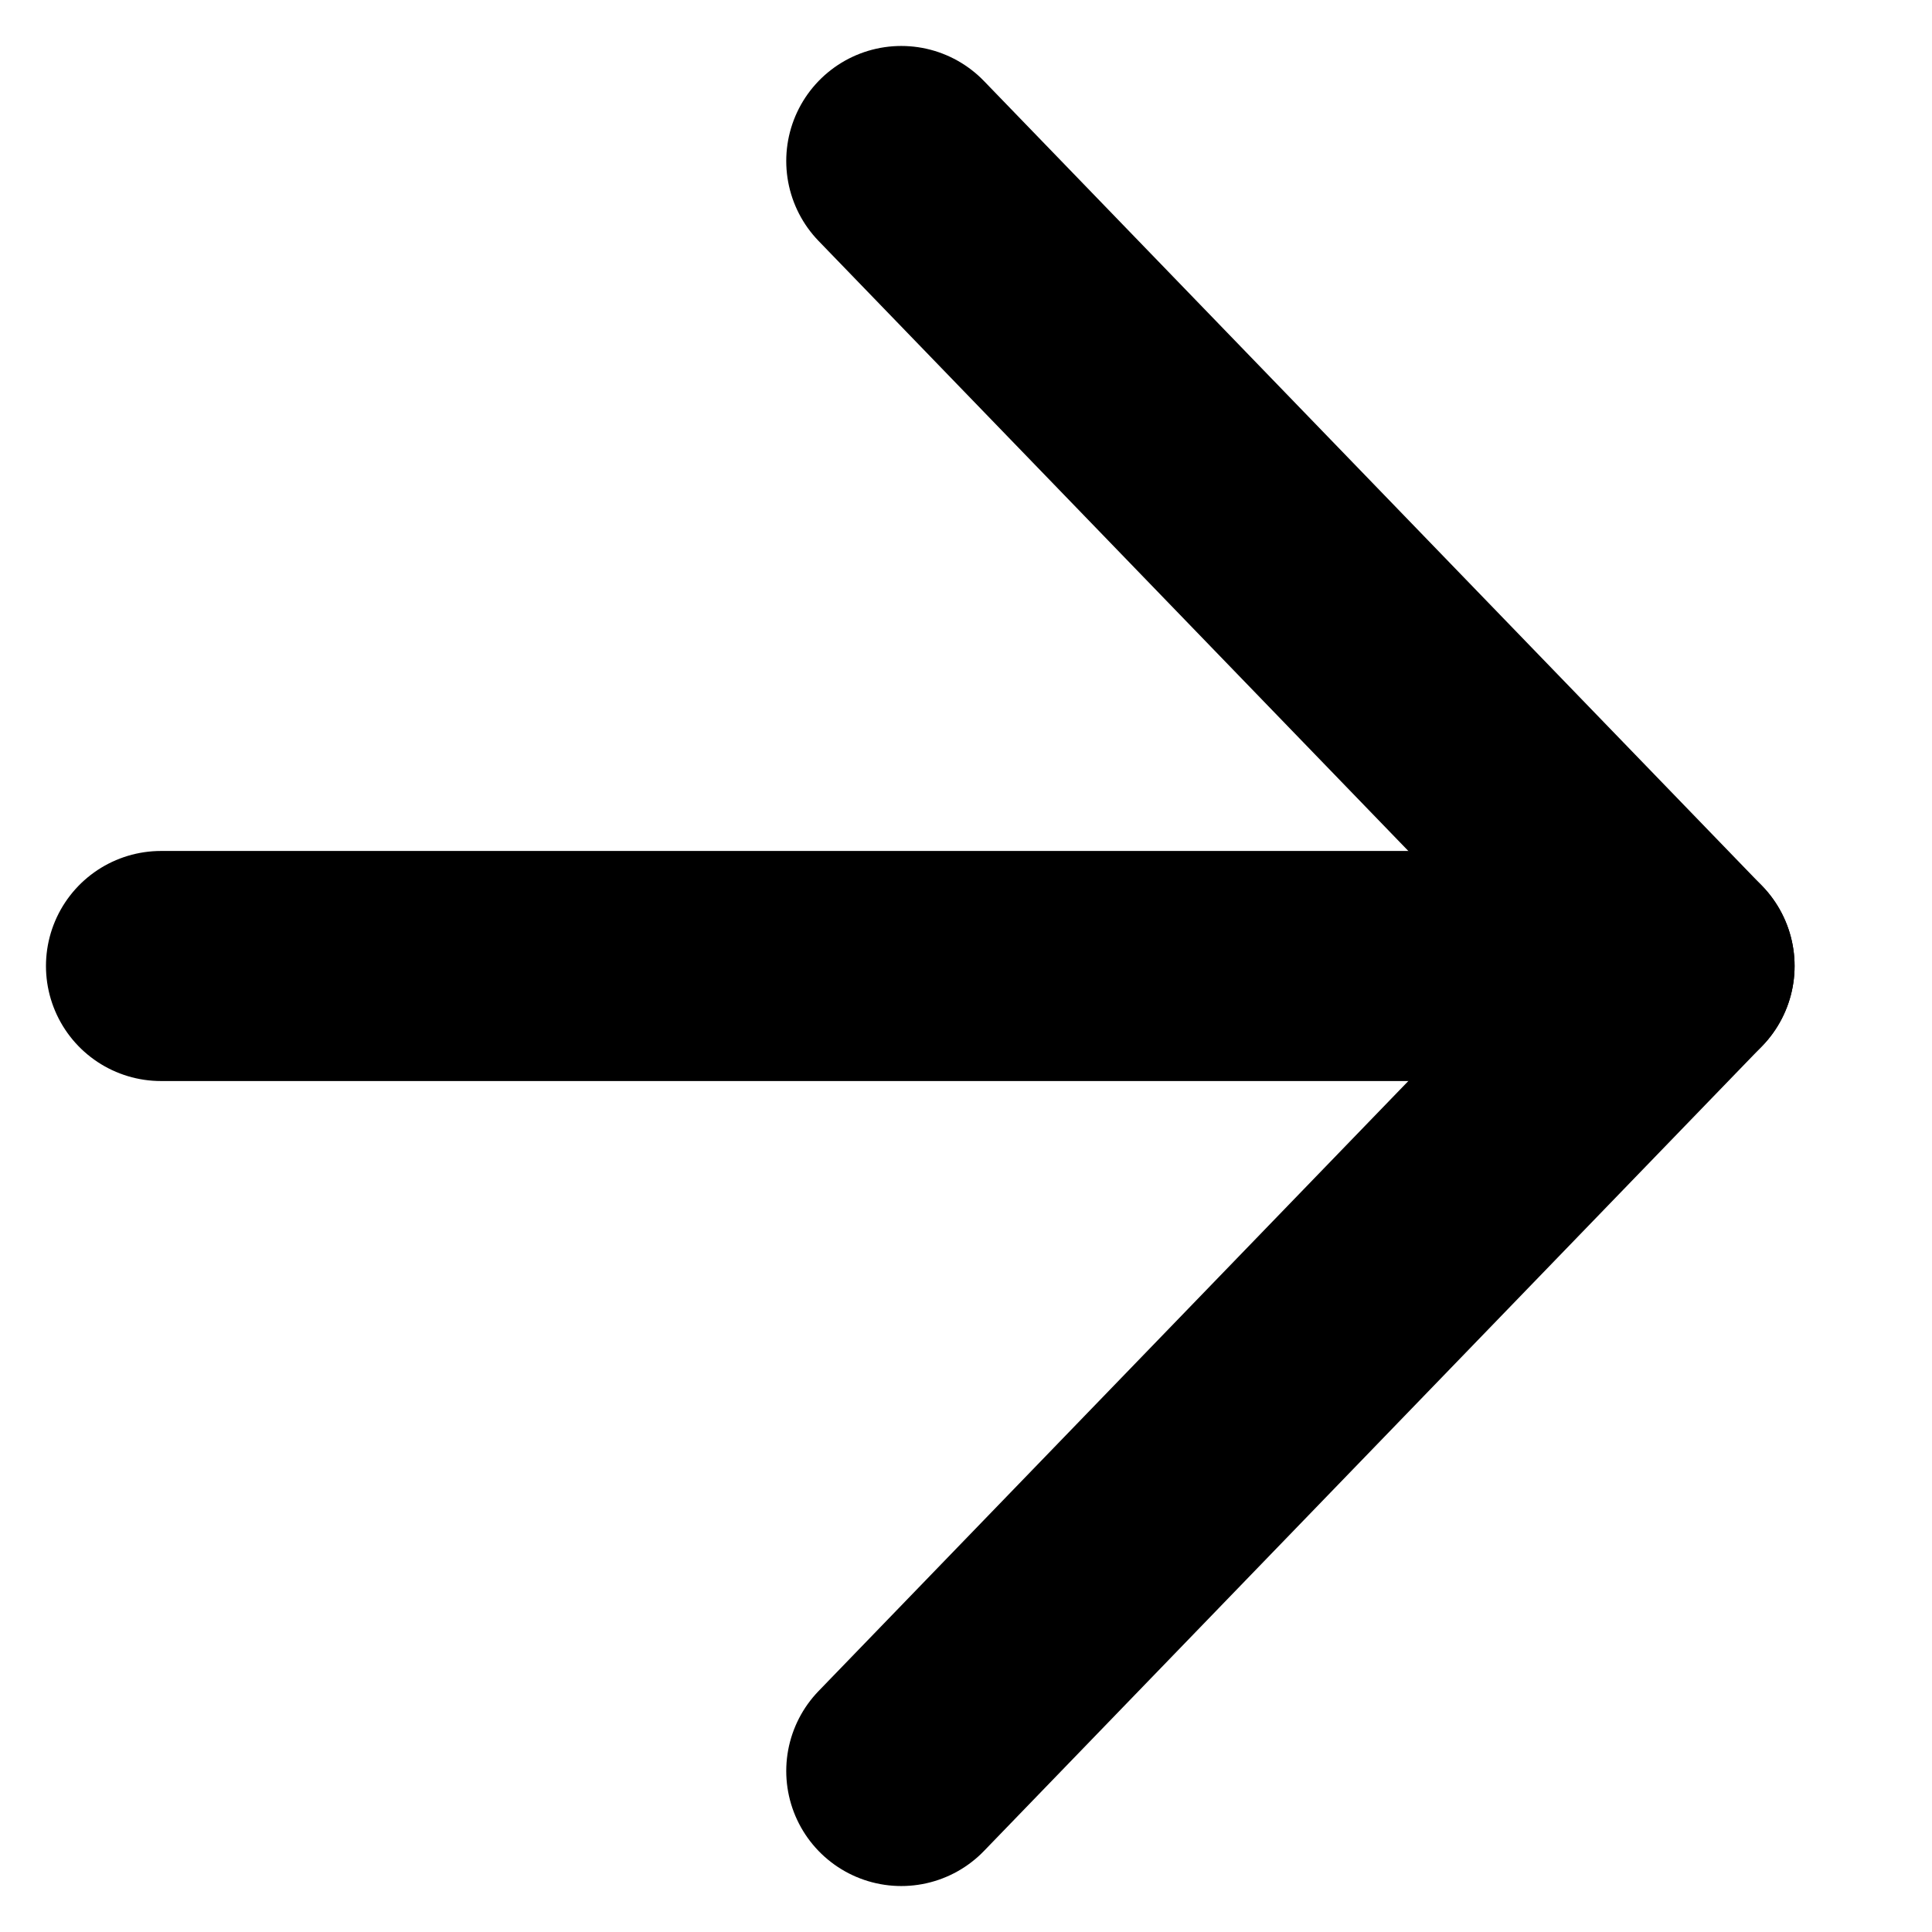
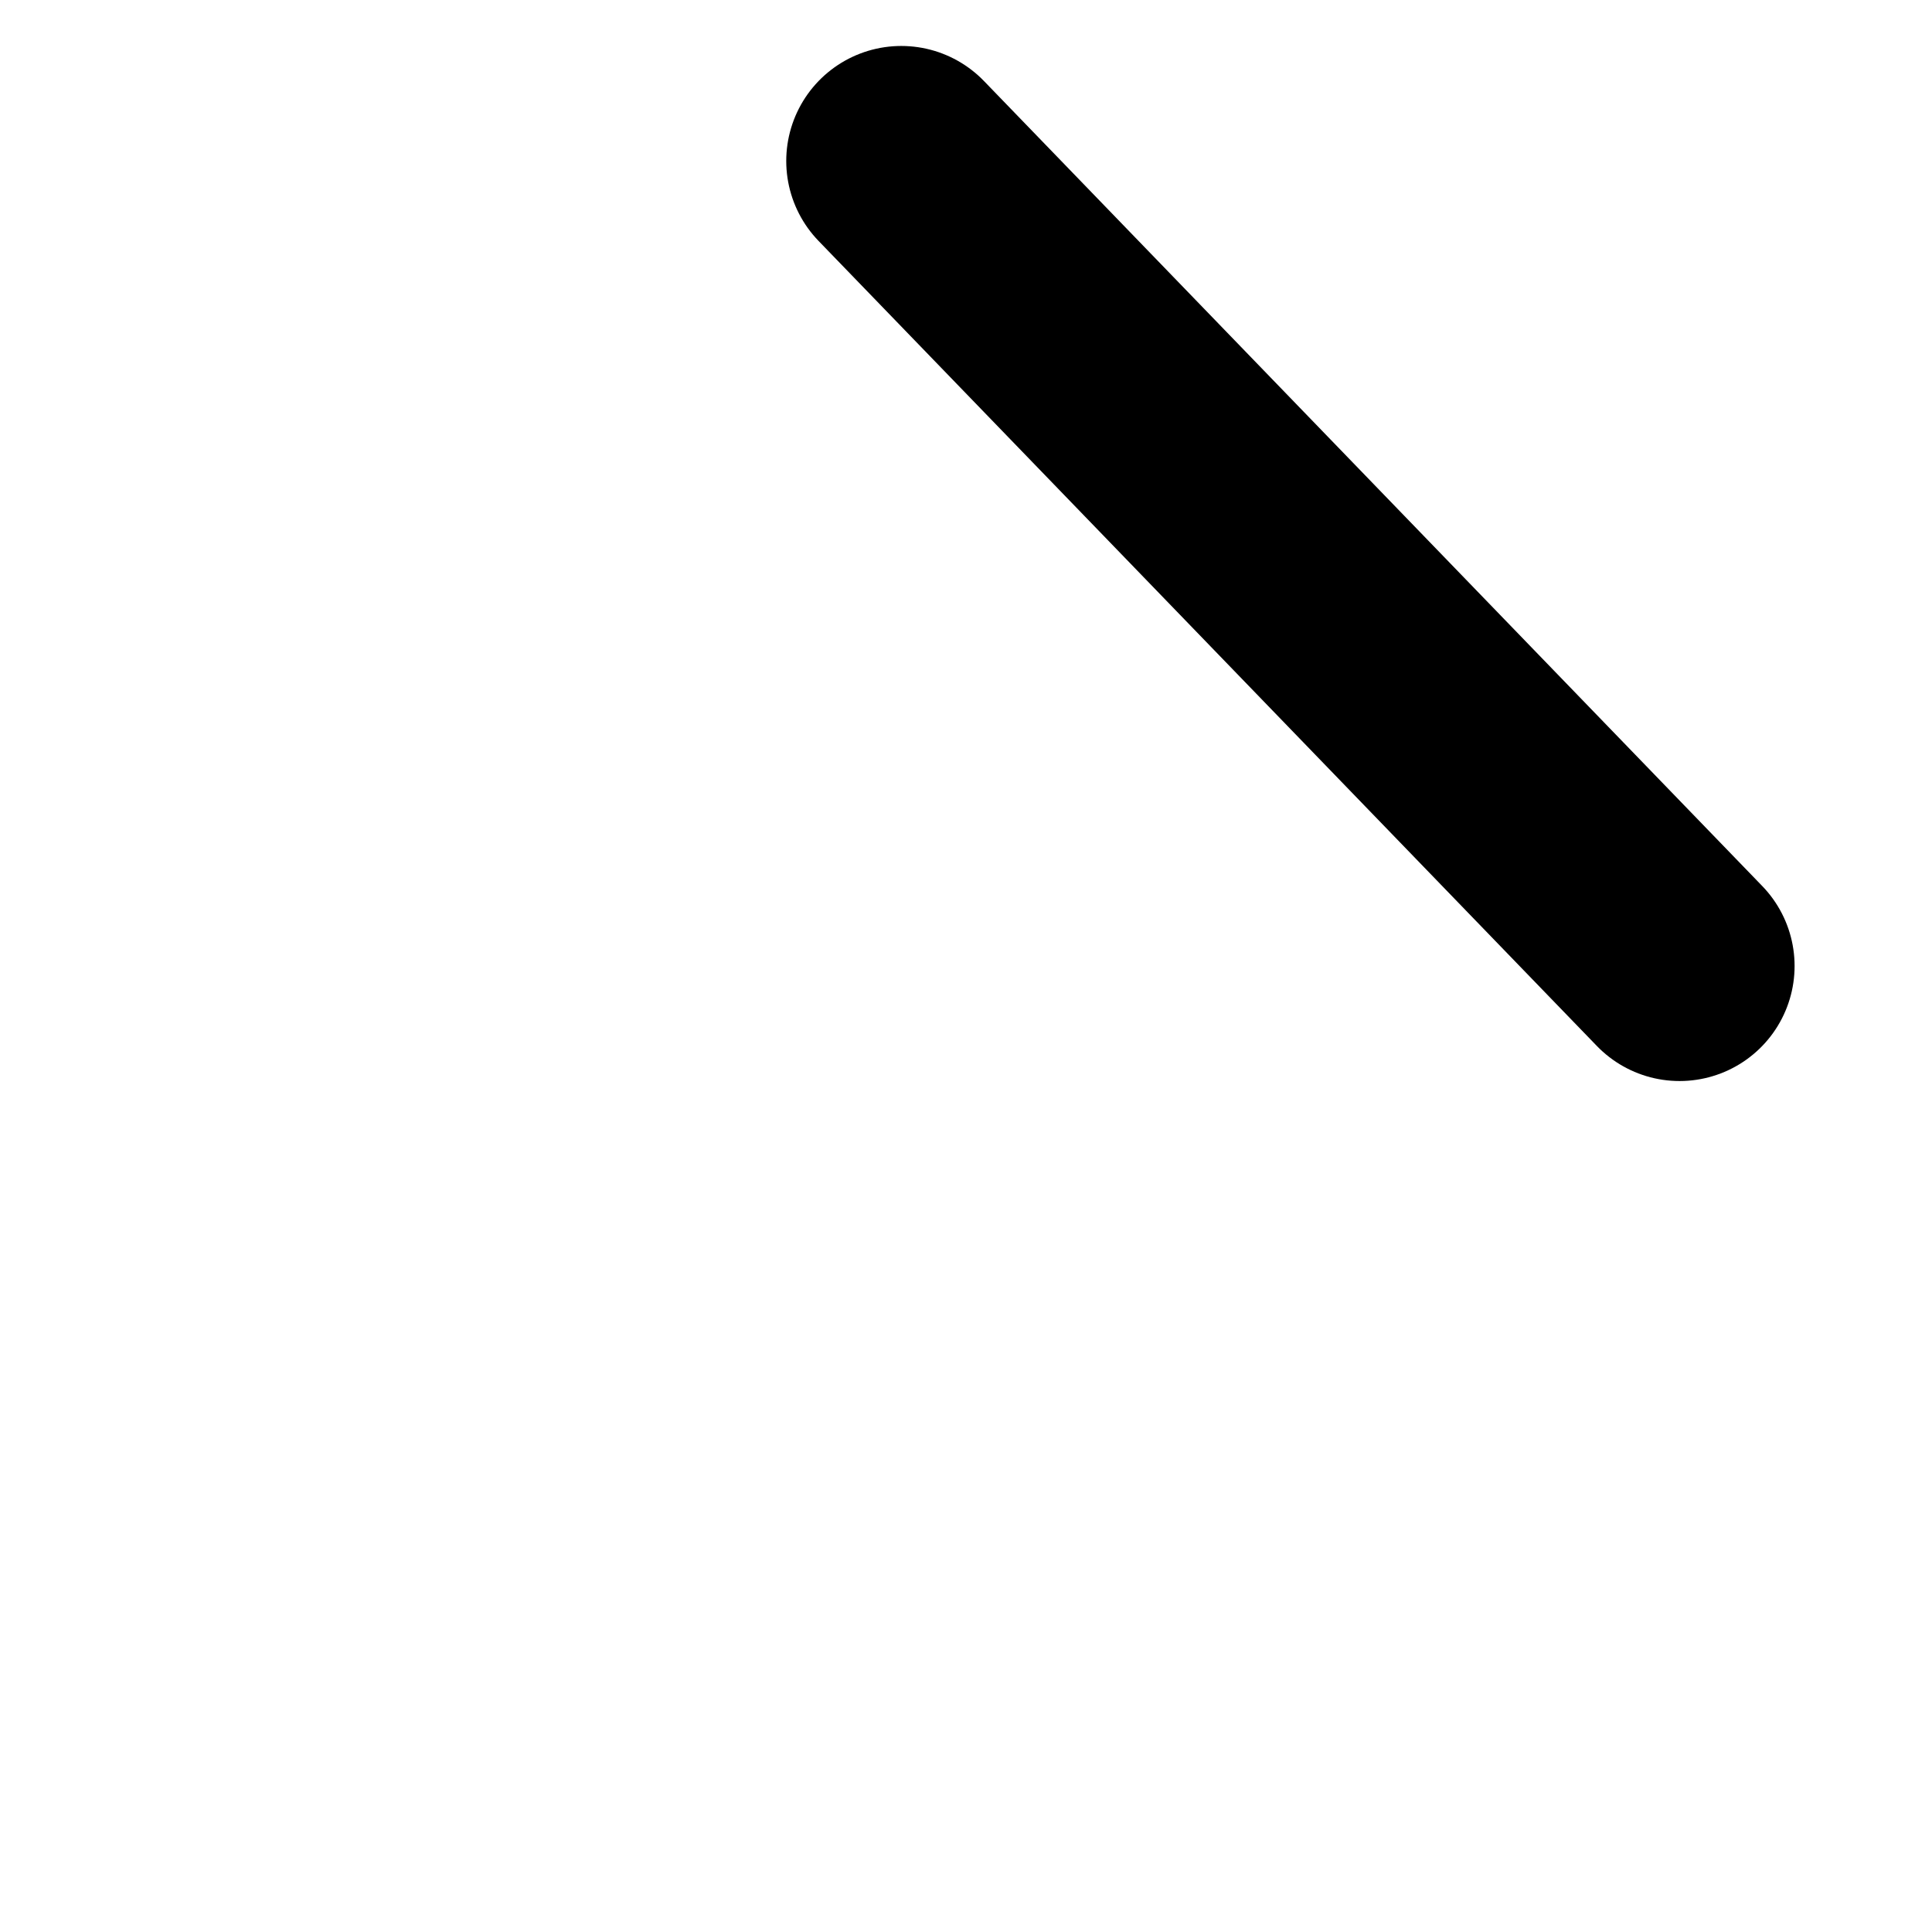
<svg xmlns="http://www.w3.org/2000/svg" width="12px" height="12px" viewBox="0 0 12 12" version="1.1">
  <title>Icon : arrow-left Copy 3</title>
  <desc>Created with Sketch.</desc>
  <g id="Welcome" stroke="none" stroke-width="1" fill="none" fill-rule="evenodd" stroke-linecap="round" stroke-linejoin="round">
    <g id="News@vertical" transform="translate(-748, -485)" stroke="#000000" stroke-width="1.429">
      <g id="1" transform="translate(150, 293)">
        <g id="Group-3" transform="translate(487, 42)">
          <g id="BUTTON" transform="translate(0, 133)">
            <g id="Icon-:-arrow-left-Copy-3" transform="translate(117, 23) scale(-1, 1) rotate(-180) translate(-117, -23) translate(112, 18)">
-               <polygon id="Stroke-52" points="9.432 5 4.598 -4.97379915e-15" />
-               <path d="M4.97379915e-15,5 L8.125,5" id="Stroke-54" />
              <path d="M9.432,5 L4.598,10" id="Stroke-56" />
            </g>
          </g>
        </g>
      </g>
    </g>
  </g>
</svg>